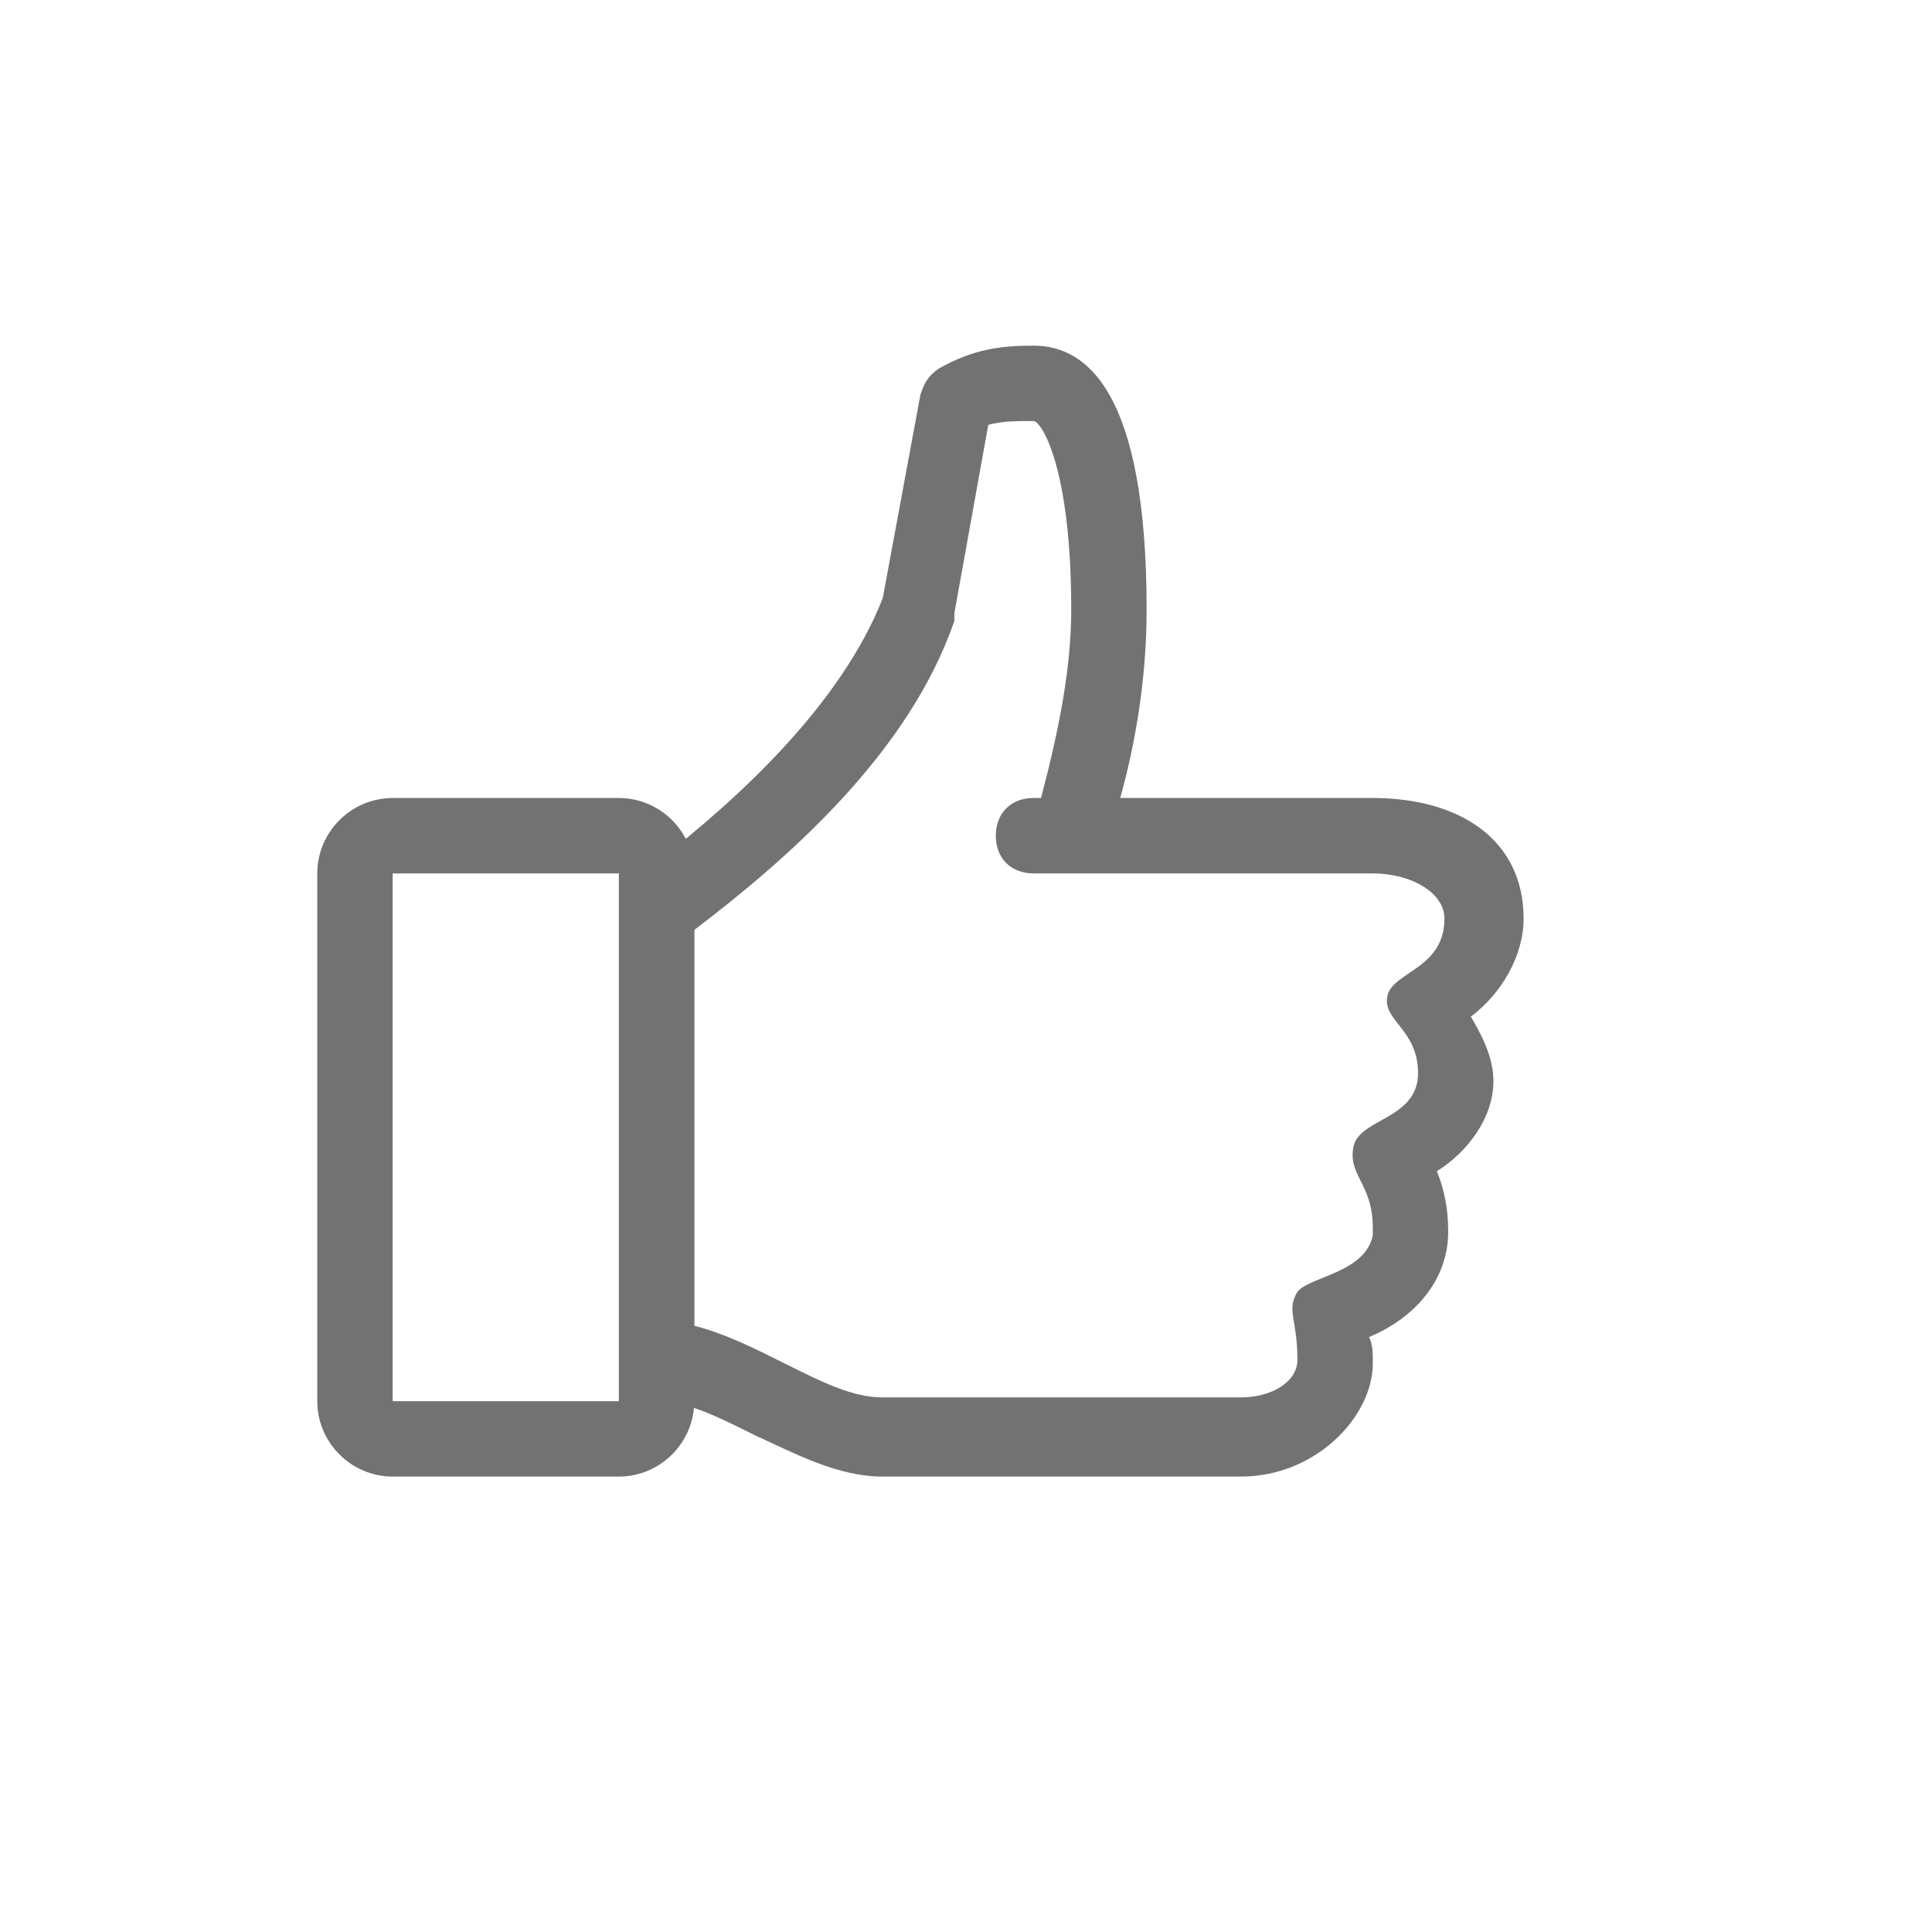
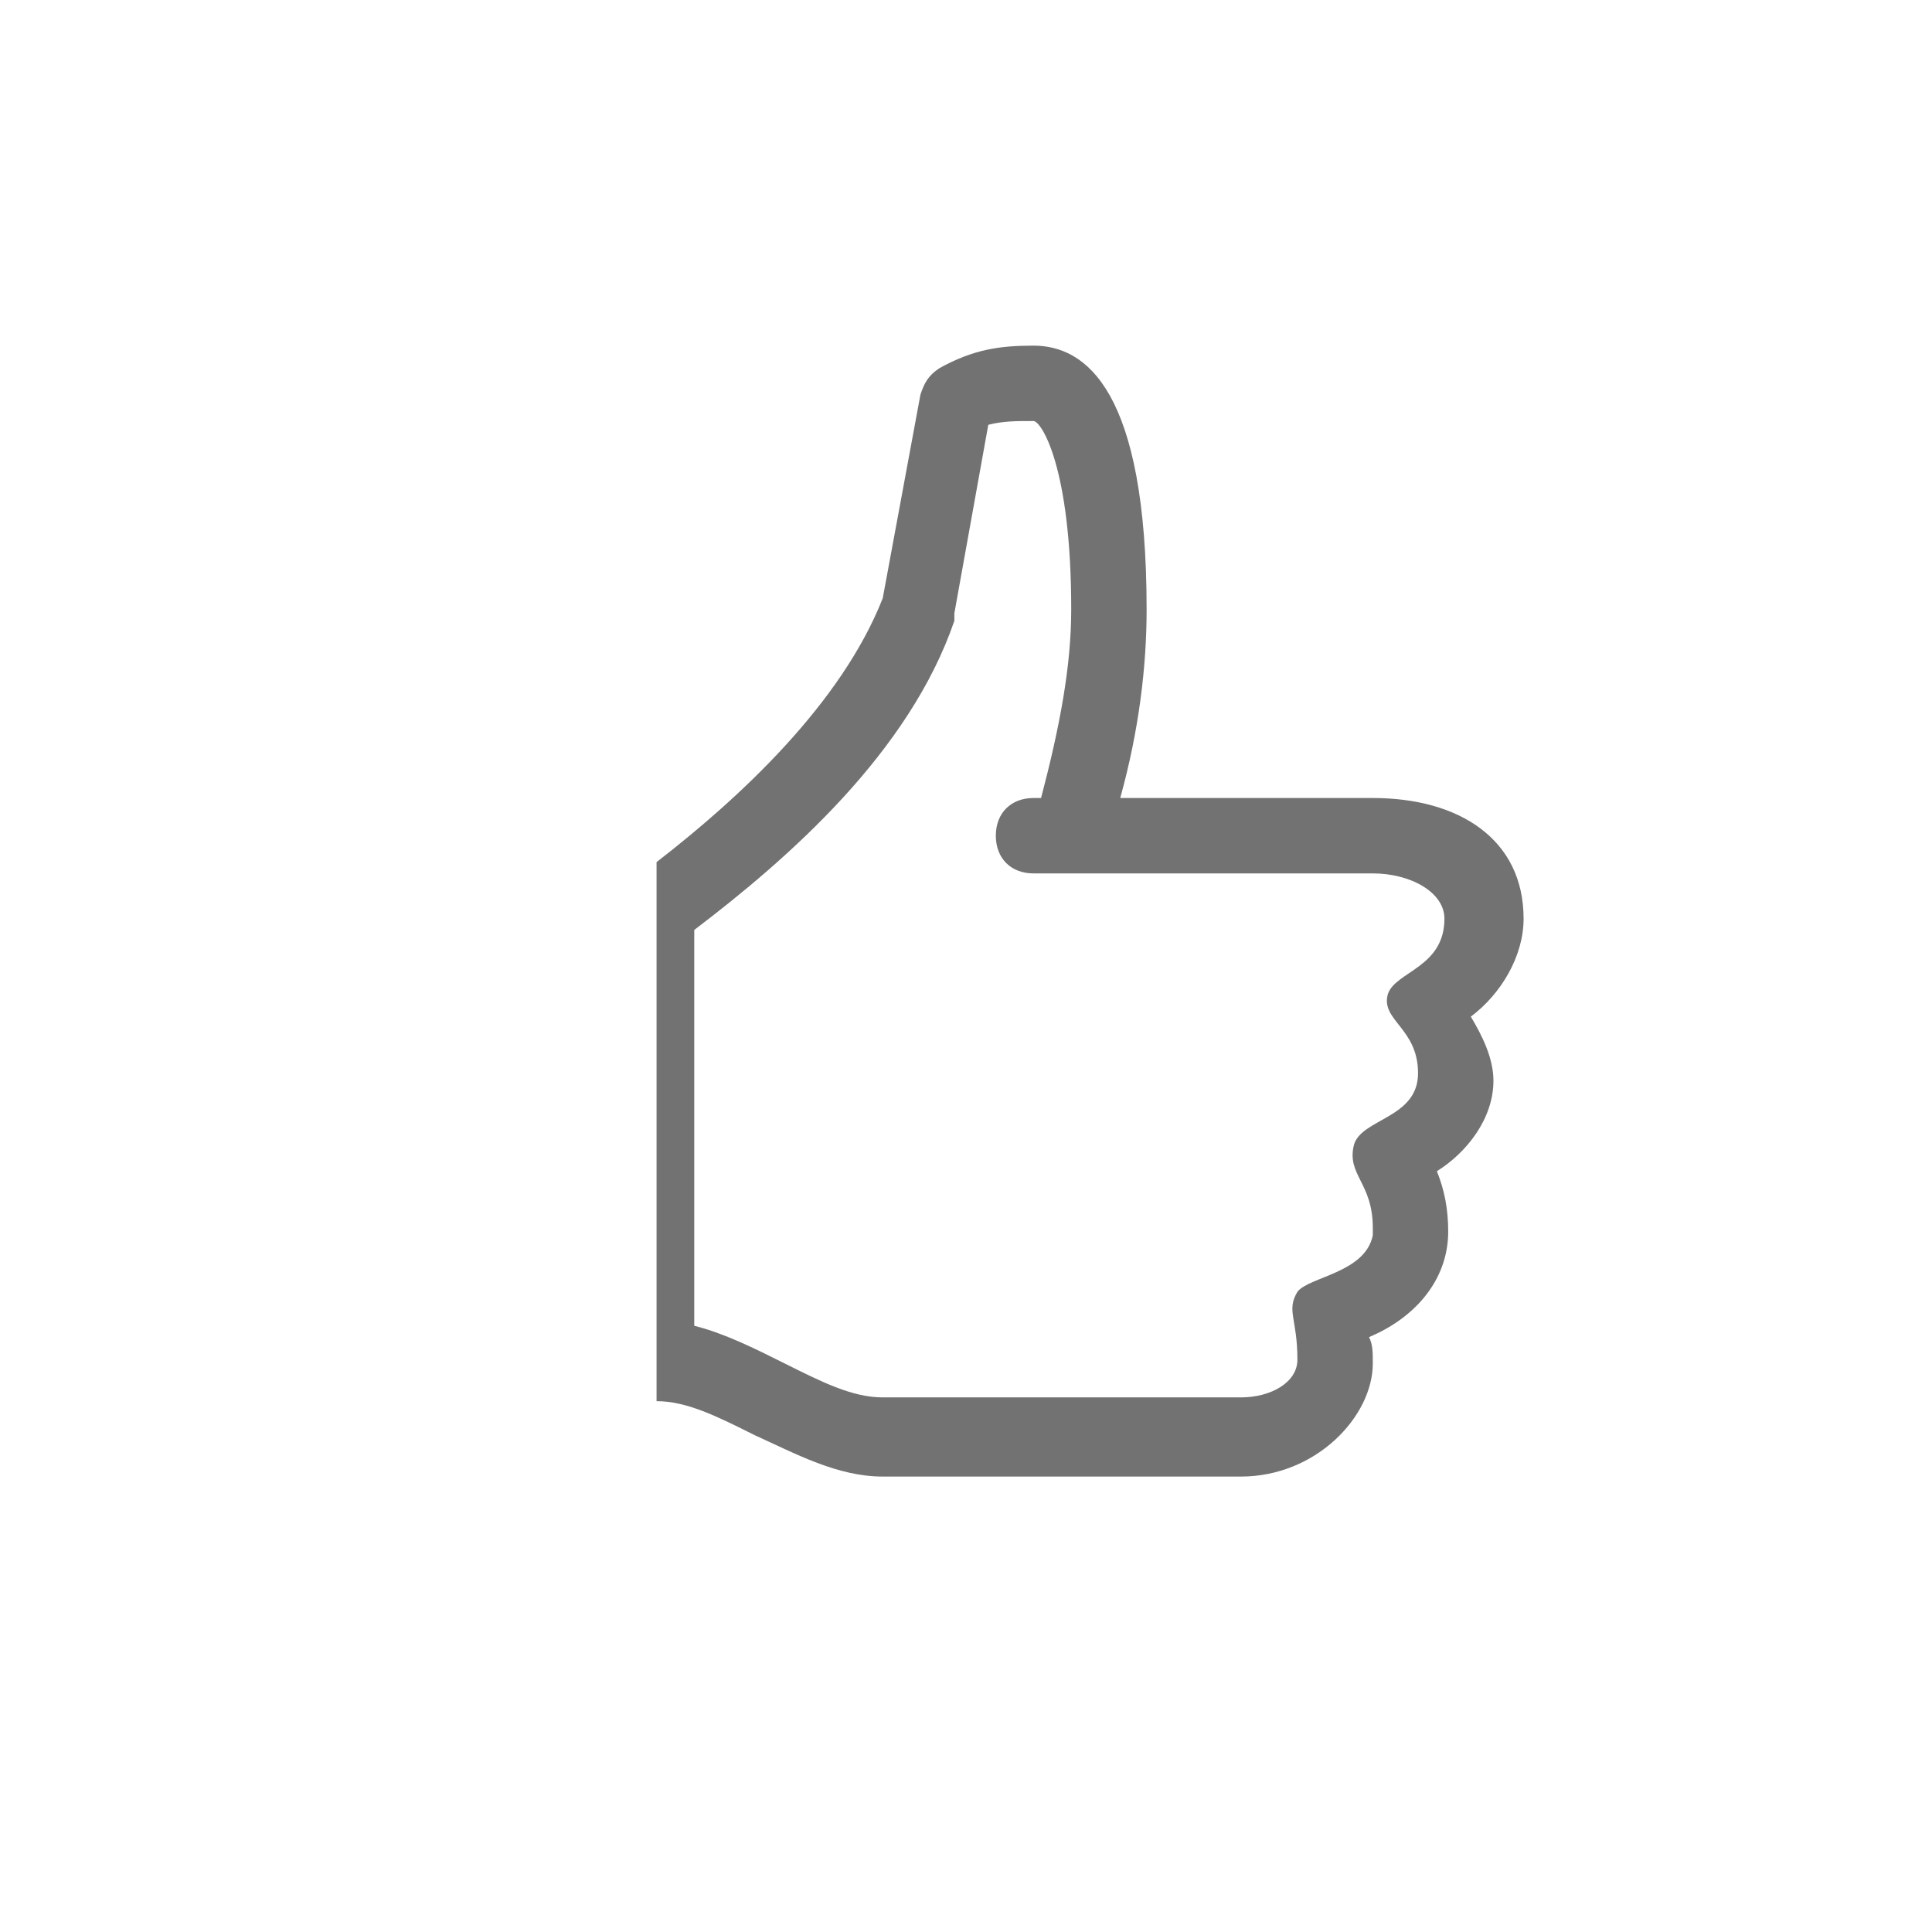
<svg xmlns="http://www.w3.org/2000/svg" width="41" height="41" viewBox="0 0 41 41" fill="none">
  <path d="M32.333 19.495C32.333 17.815 30.973 16.935 29.133 16.935H23.773C24.173 15.495 24.333 14.135 24.333 12.935C24.333 8.295 23.053 7.335 21.933 7.335C21.213 7.335 20.653 7.415 19.933 7.815C19.693 7.975 19.613 8.135 19.533 8.375L18.733 12.695C17.853 14.935 15.693 16.935 13.933 18.295V29.735C14.573 29.735 15.213 30.055 16.013 30.455C16.893 30.855 17.773 31.335 18.733 31.335H26.333C27.933 31.335 29.133 30.055 29.133 28.935C29.133 28.695 29.133 28.535 29.053 28.375C30.013 27.975 30.733 27.175 30.733 26.135C30.733 25.655 30.653 25.255 30.493 24.855C31.133 24.455 31.693 23.735 31.693 22.935C31.693 22.455 31.453 21.975 31.213 21.575C31.853 21.095 32.333 20.295 32.333 19.495ZM30.653 19.495C30.653 20.535 29.613 20.615 29.453 21.095C29.293 21.655 30.093 21.815 30.093 22.775C30.093 23.735 28.893 23.735 28.733 24.295C28.573 24.935 29.133 25.095 29.133 26.055V26.215C28.973 27.015 27.773 27.095 27.533 27.415C27.293 27.815 27.533 27.975 27.533 28.855C27.533 29.335 26.973 29.655 26.333 29.655H18.733C18.093 29.655 17.453 29.335 16.653 28.935C16.013 28.615 15.373 28.295 14.733 28.135V19.735C16.733 18.215 19.293 15.975 20.253 13.175V13.015L20.973 9.015C21.293 8.935 21.533 8.935 21.933 8.935C22.093 8.935 22.733 9.895 22.733 12.935C22.733 14.135 22.493 15.415 22.093 16.935H21.933C21.453 16.935 21.133 17.255 21.133 17.735C21.133 18.215 21.453 18.535 21.933 18.535H29.133C29.933 18.535 30.653 18.935 30.653 19.495Z" fill="#727272" />
-   <path d="M13.133 31.335H8.333C7.453 31.335 6.733 30.615 6.733 29.735V18.535C6.733 17.655 7.453 16.935 8.333 16.935H13.133C14.013 16.935 14.733 17.655 14.733 18.535V29.735C14.733 30.615 14.013 31.335 13.133 31.335ZM8.333 18.535V29.735H13.133V18.535H8.333Z" fill="#727272" />
</svg>